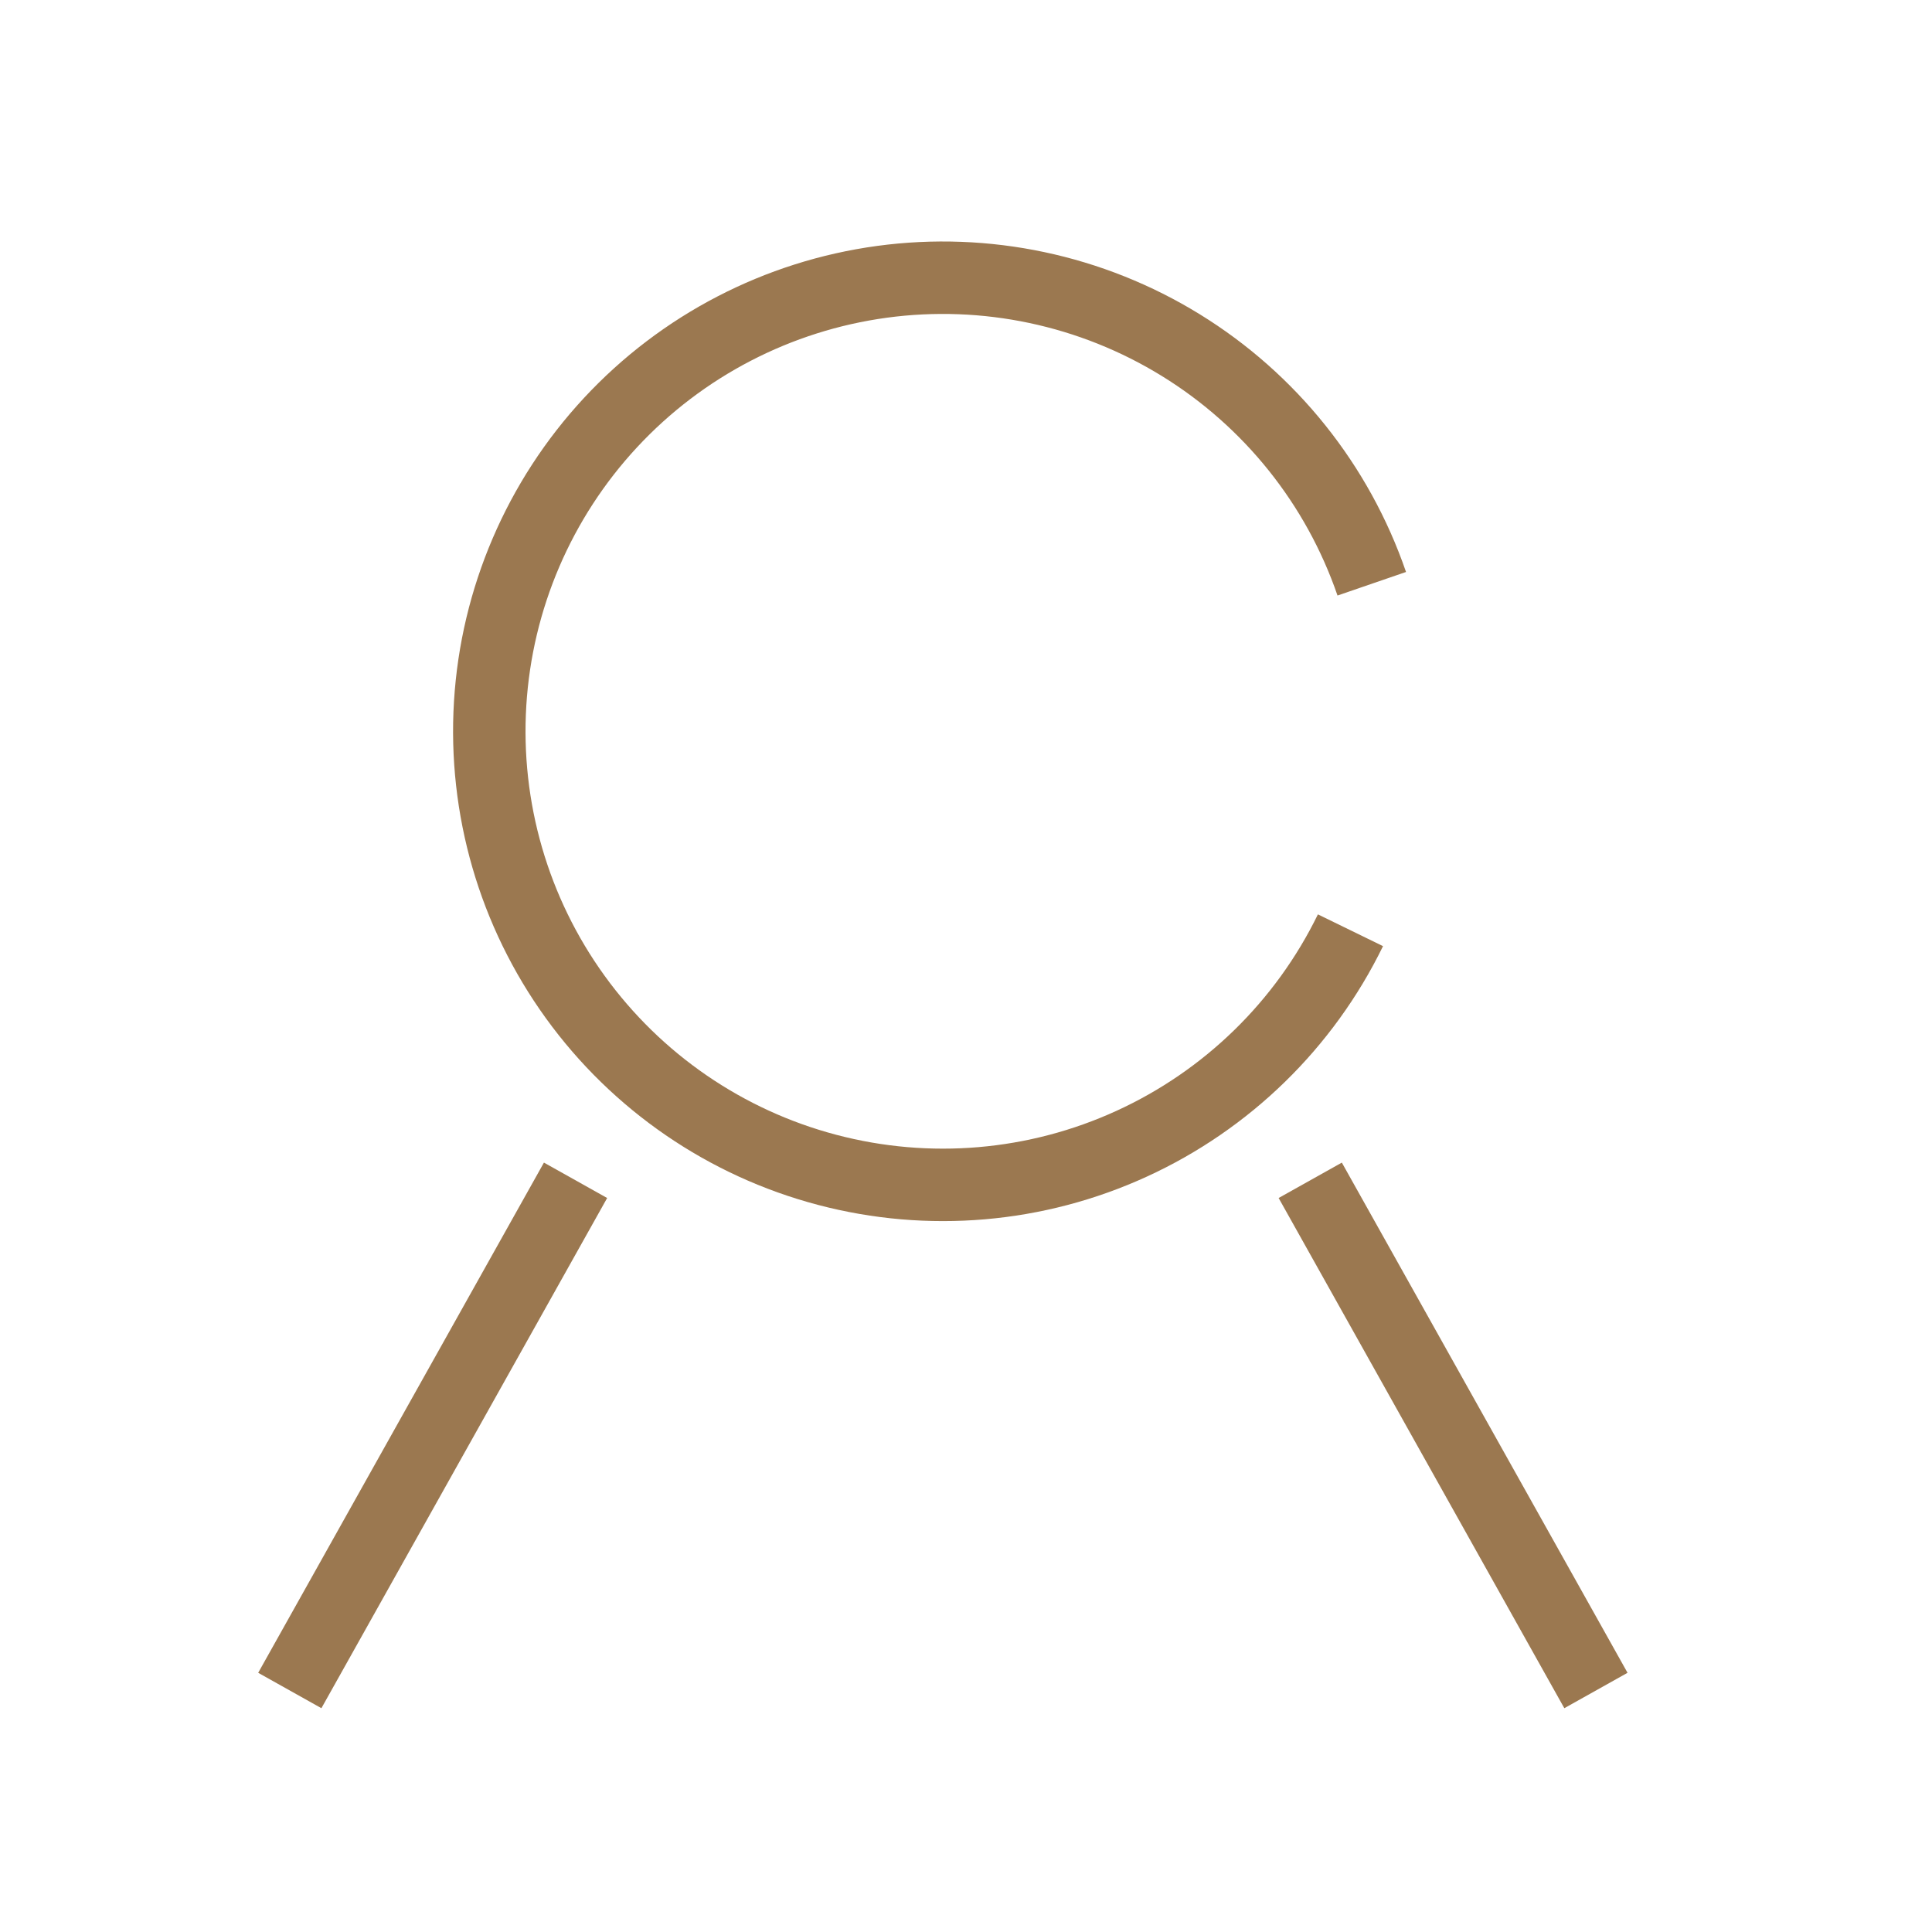
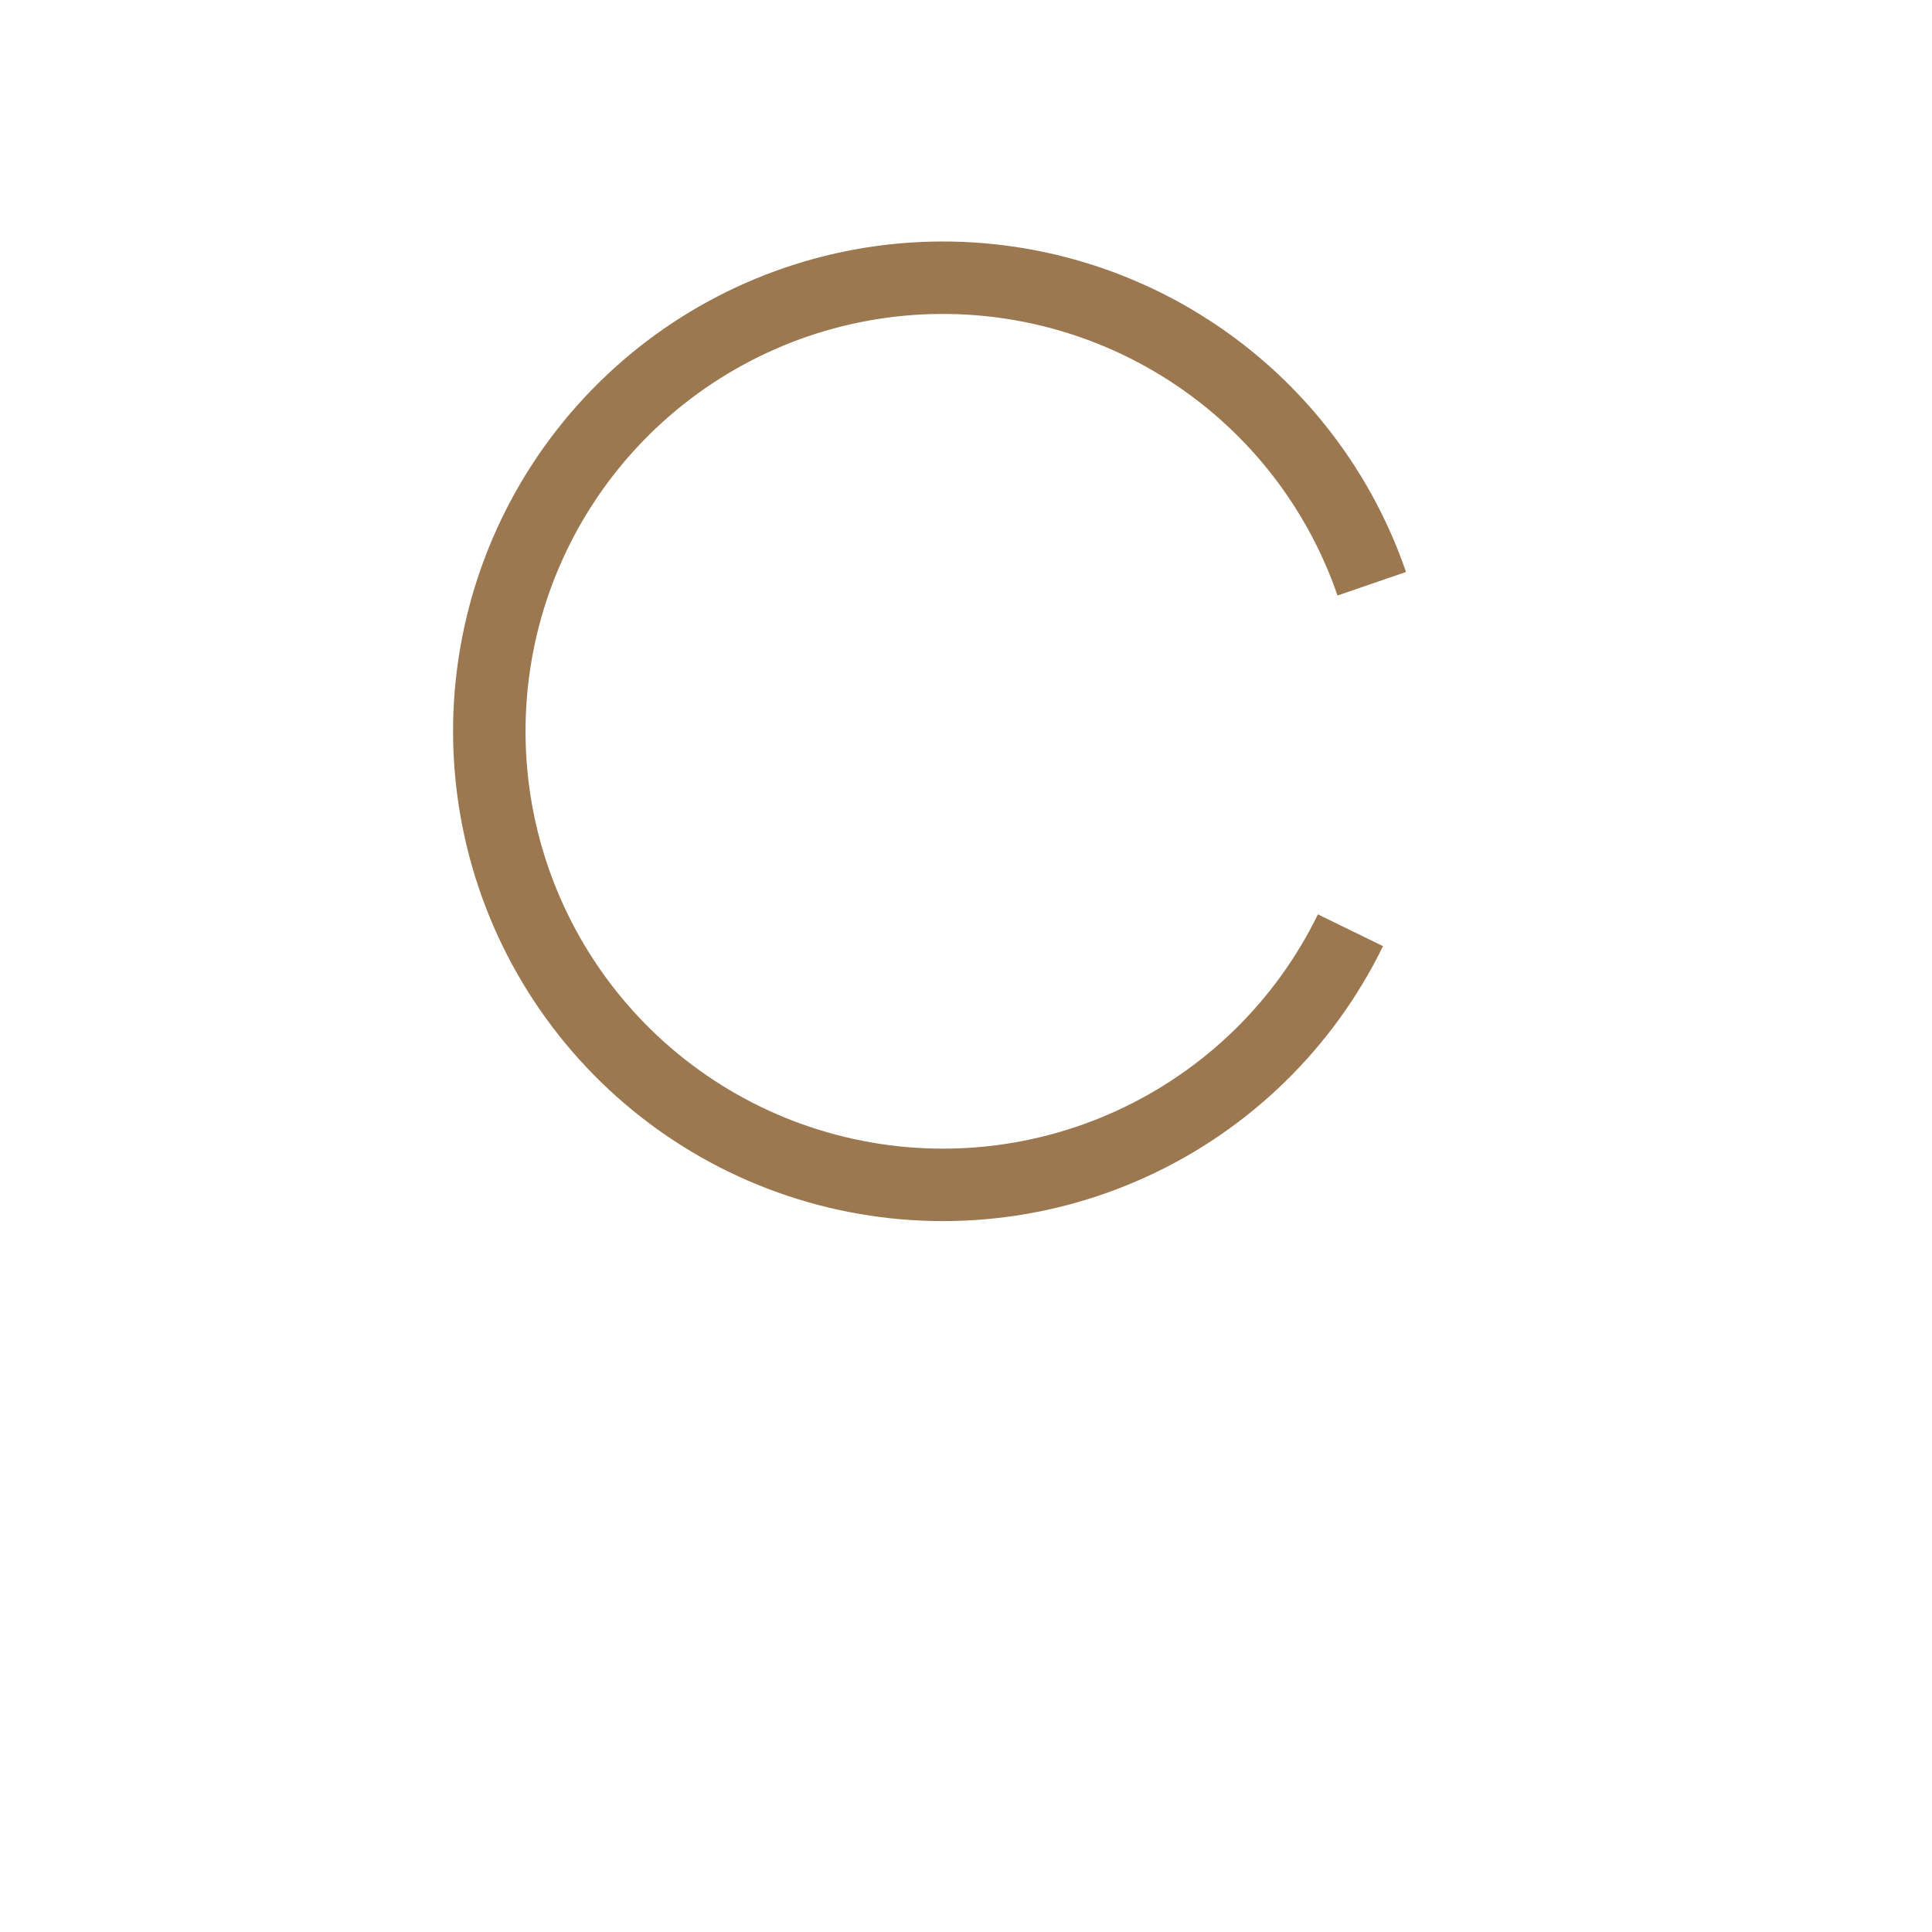
<svg xmlns="http://www.w3.org/2000/svg" width="40" height="40" viewBox="0 0 40 40" fill="none">
  <path d="M27.96 19.26C27.007 21.213 25.407 22.774 23.431 23.679C21.456 24.584 19.228 24.775 17.127 24.221C15.026 23.668 13.182 22.402 11.91 20.642C10.637 18.881 10.015 16.733 10.148 14.564C10.281 12.396 11.162 10.341 12.641 8.749C14.12 7.157 16.105 6.128 18.258 5.835C20.411 5.543 22.598 6.006 24.448 7.146C26.298 8.286 27.695 10.032 28.401 12.086" stroke="#9B7850" stroke-width="1.5" />
-   <path d="M11.916 24.437L6 35" stroke="#9B7850" stroke-width="1.5" />
-   <path d="M27.127 24.437L33.042 35" stroke="#9B7850" stroke-width="1.5" />
</svg>